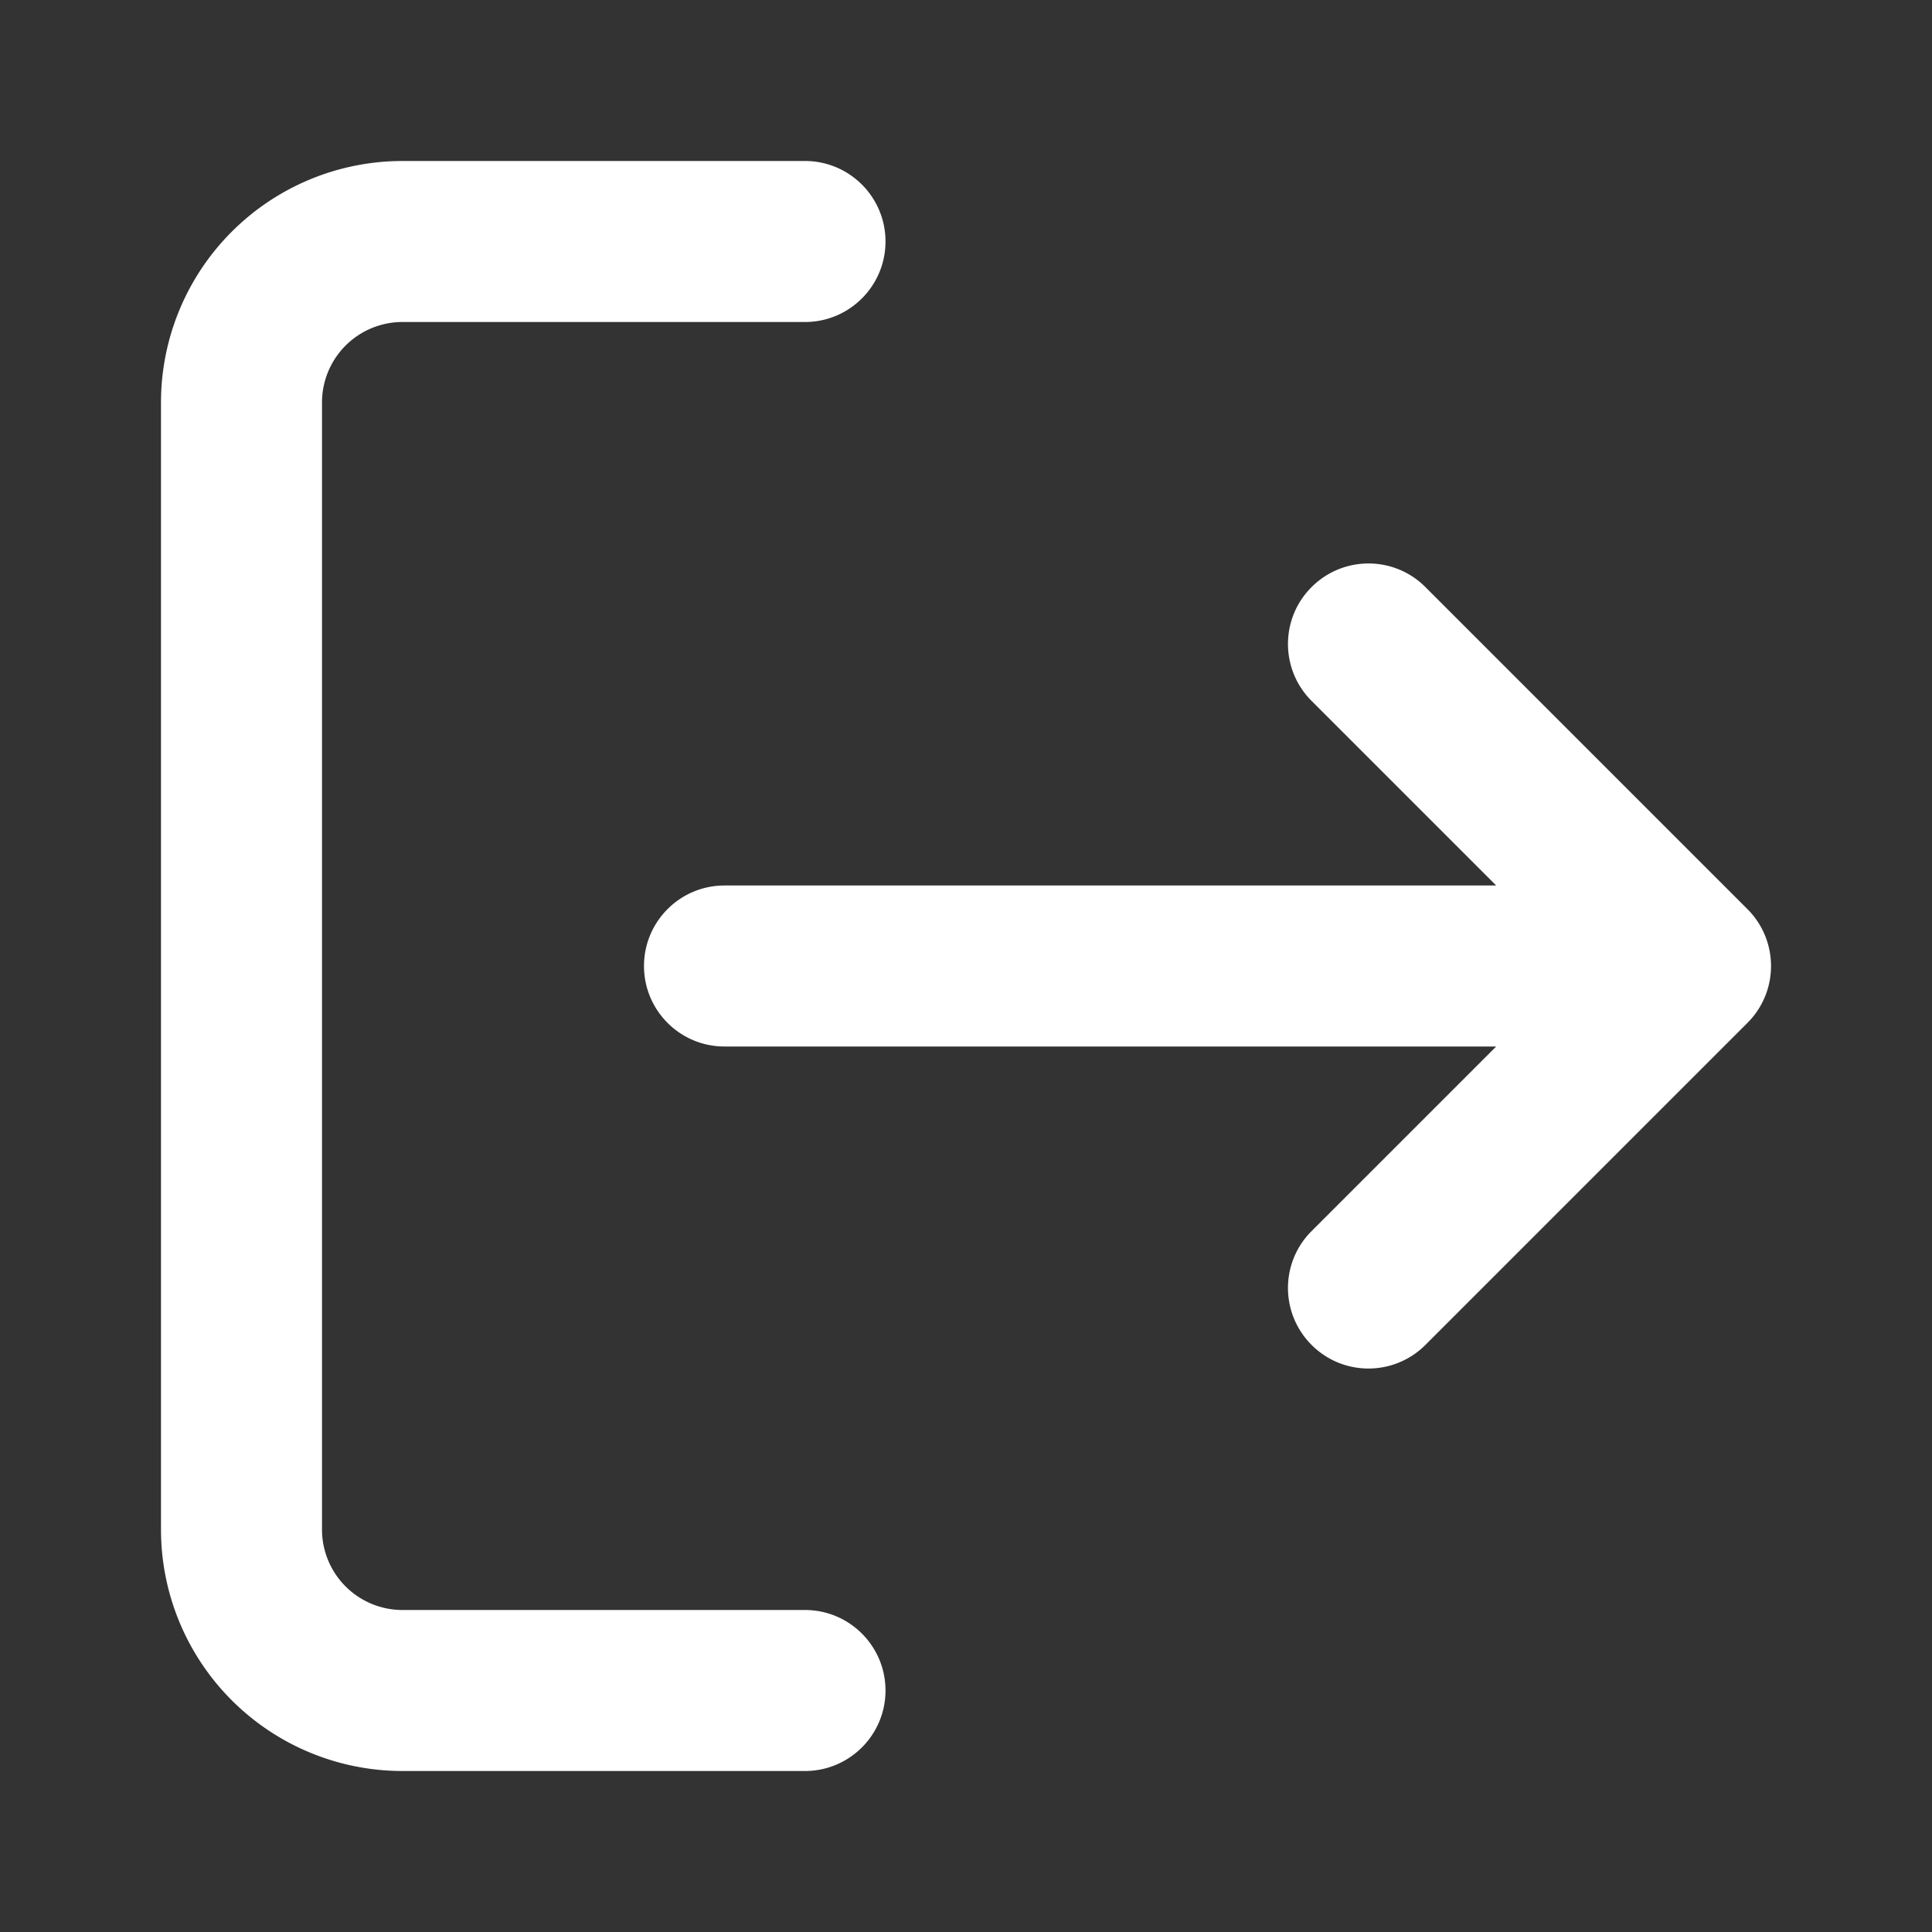
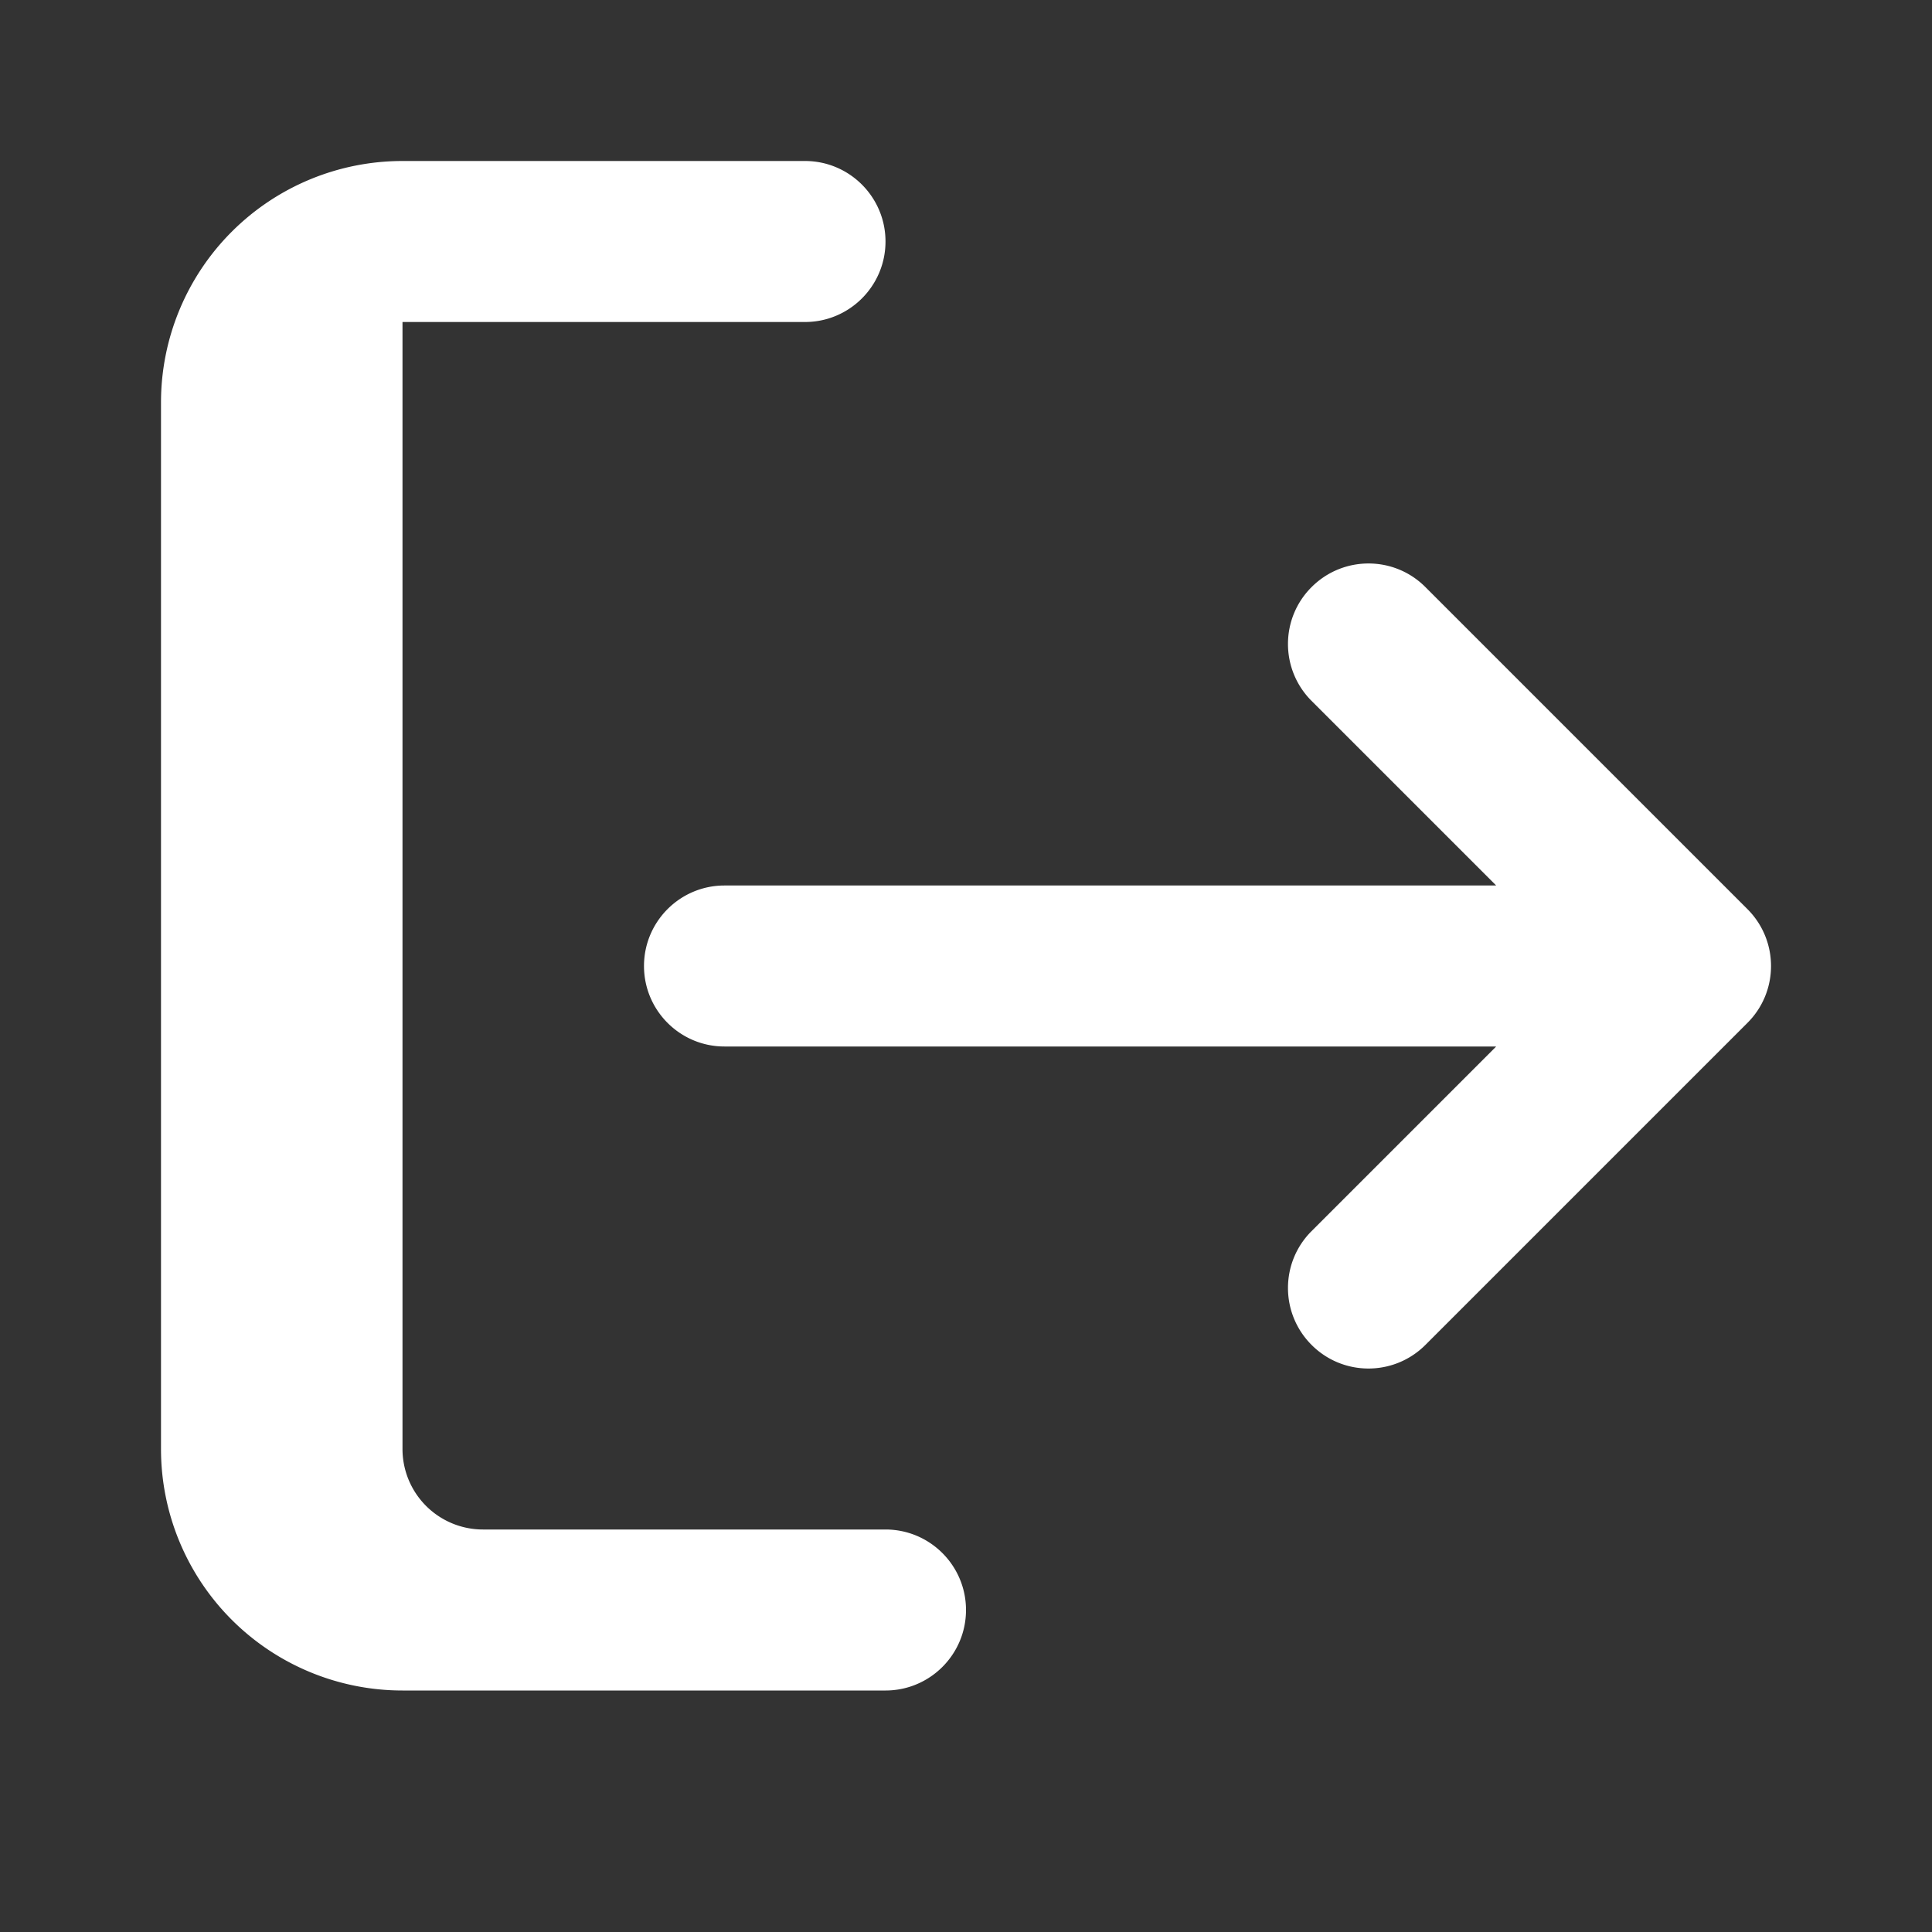
<svg xmlns="http://www.w3.org/2000/svg" width="24" height="24" fill="none">
  <rect width="100%" height="100%" fill="#333333" stroke="none" />
-   <path fill-rule="evenodd" clip-rule="evenodd" d="M5 4a1 1 0 0 0-1 1v14a1 1 0 0 0 1 1h5c.552 0 1 .448 1 1s-.448 1-1 1H5a3 3 0 0 1-3-3V5a3 3 0 0 1 3-3h5c.552 0 1 .448 1 1s-.448 1-1 1H5Zm11.293 3.293c.391-.391 1.024-.391 1.414 0l4 4c.391.391.391 1.024 0 1.414l-4 4c-.391.391-1.024.391-1.414 0-.391-.391-.391-1.024 0-1.414L18.586 13H9c-.552 0-1-.448-1-1s.448-1 1-1h9.586l-2.293-2.293c-.391-.391-.391-1.024 0-1.414Z" fill="#FFFFFF" />
+   <path fill-rule="evenodd" clip-rule="evenodd" d="M5 4v14a1 1 0 0 0 1 1h5c.552 0 1 .448 1 1s-.448 1-1 1H5a3 3 0 0 1-3-3V5a3 3 0 0 1 3-3h5c.552 0 1 .448 1 1s-.448 1-1 1H5Zm11.293 3.293c.391-.391 1.024-.391 1.414 0l4 4c.391.391.391 1.024 0 1.414l-4 4c-.391.391-1.024.391-1.414 0-.391-.391-.391-1.024 0-1.414L18.586 13H9c-.552 0-1-.448-1-1s.448-1 1-1h9.586l-2.293-2.293c-.391-.391-.391-1.024 0-1.414Z" fill="#FFFFFF" />
</svg>